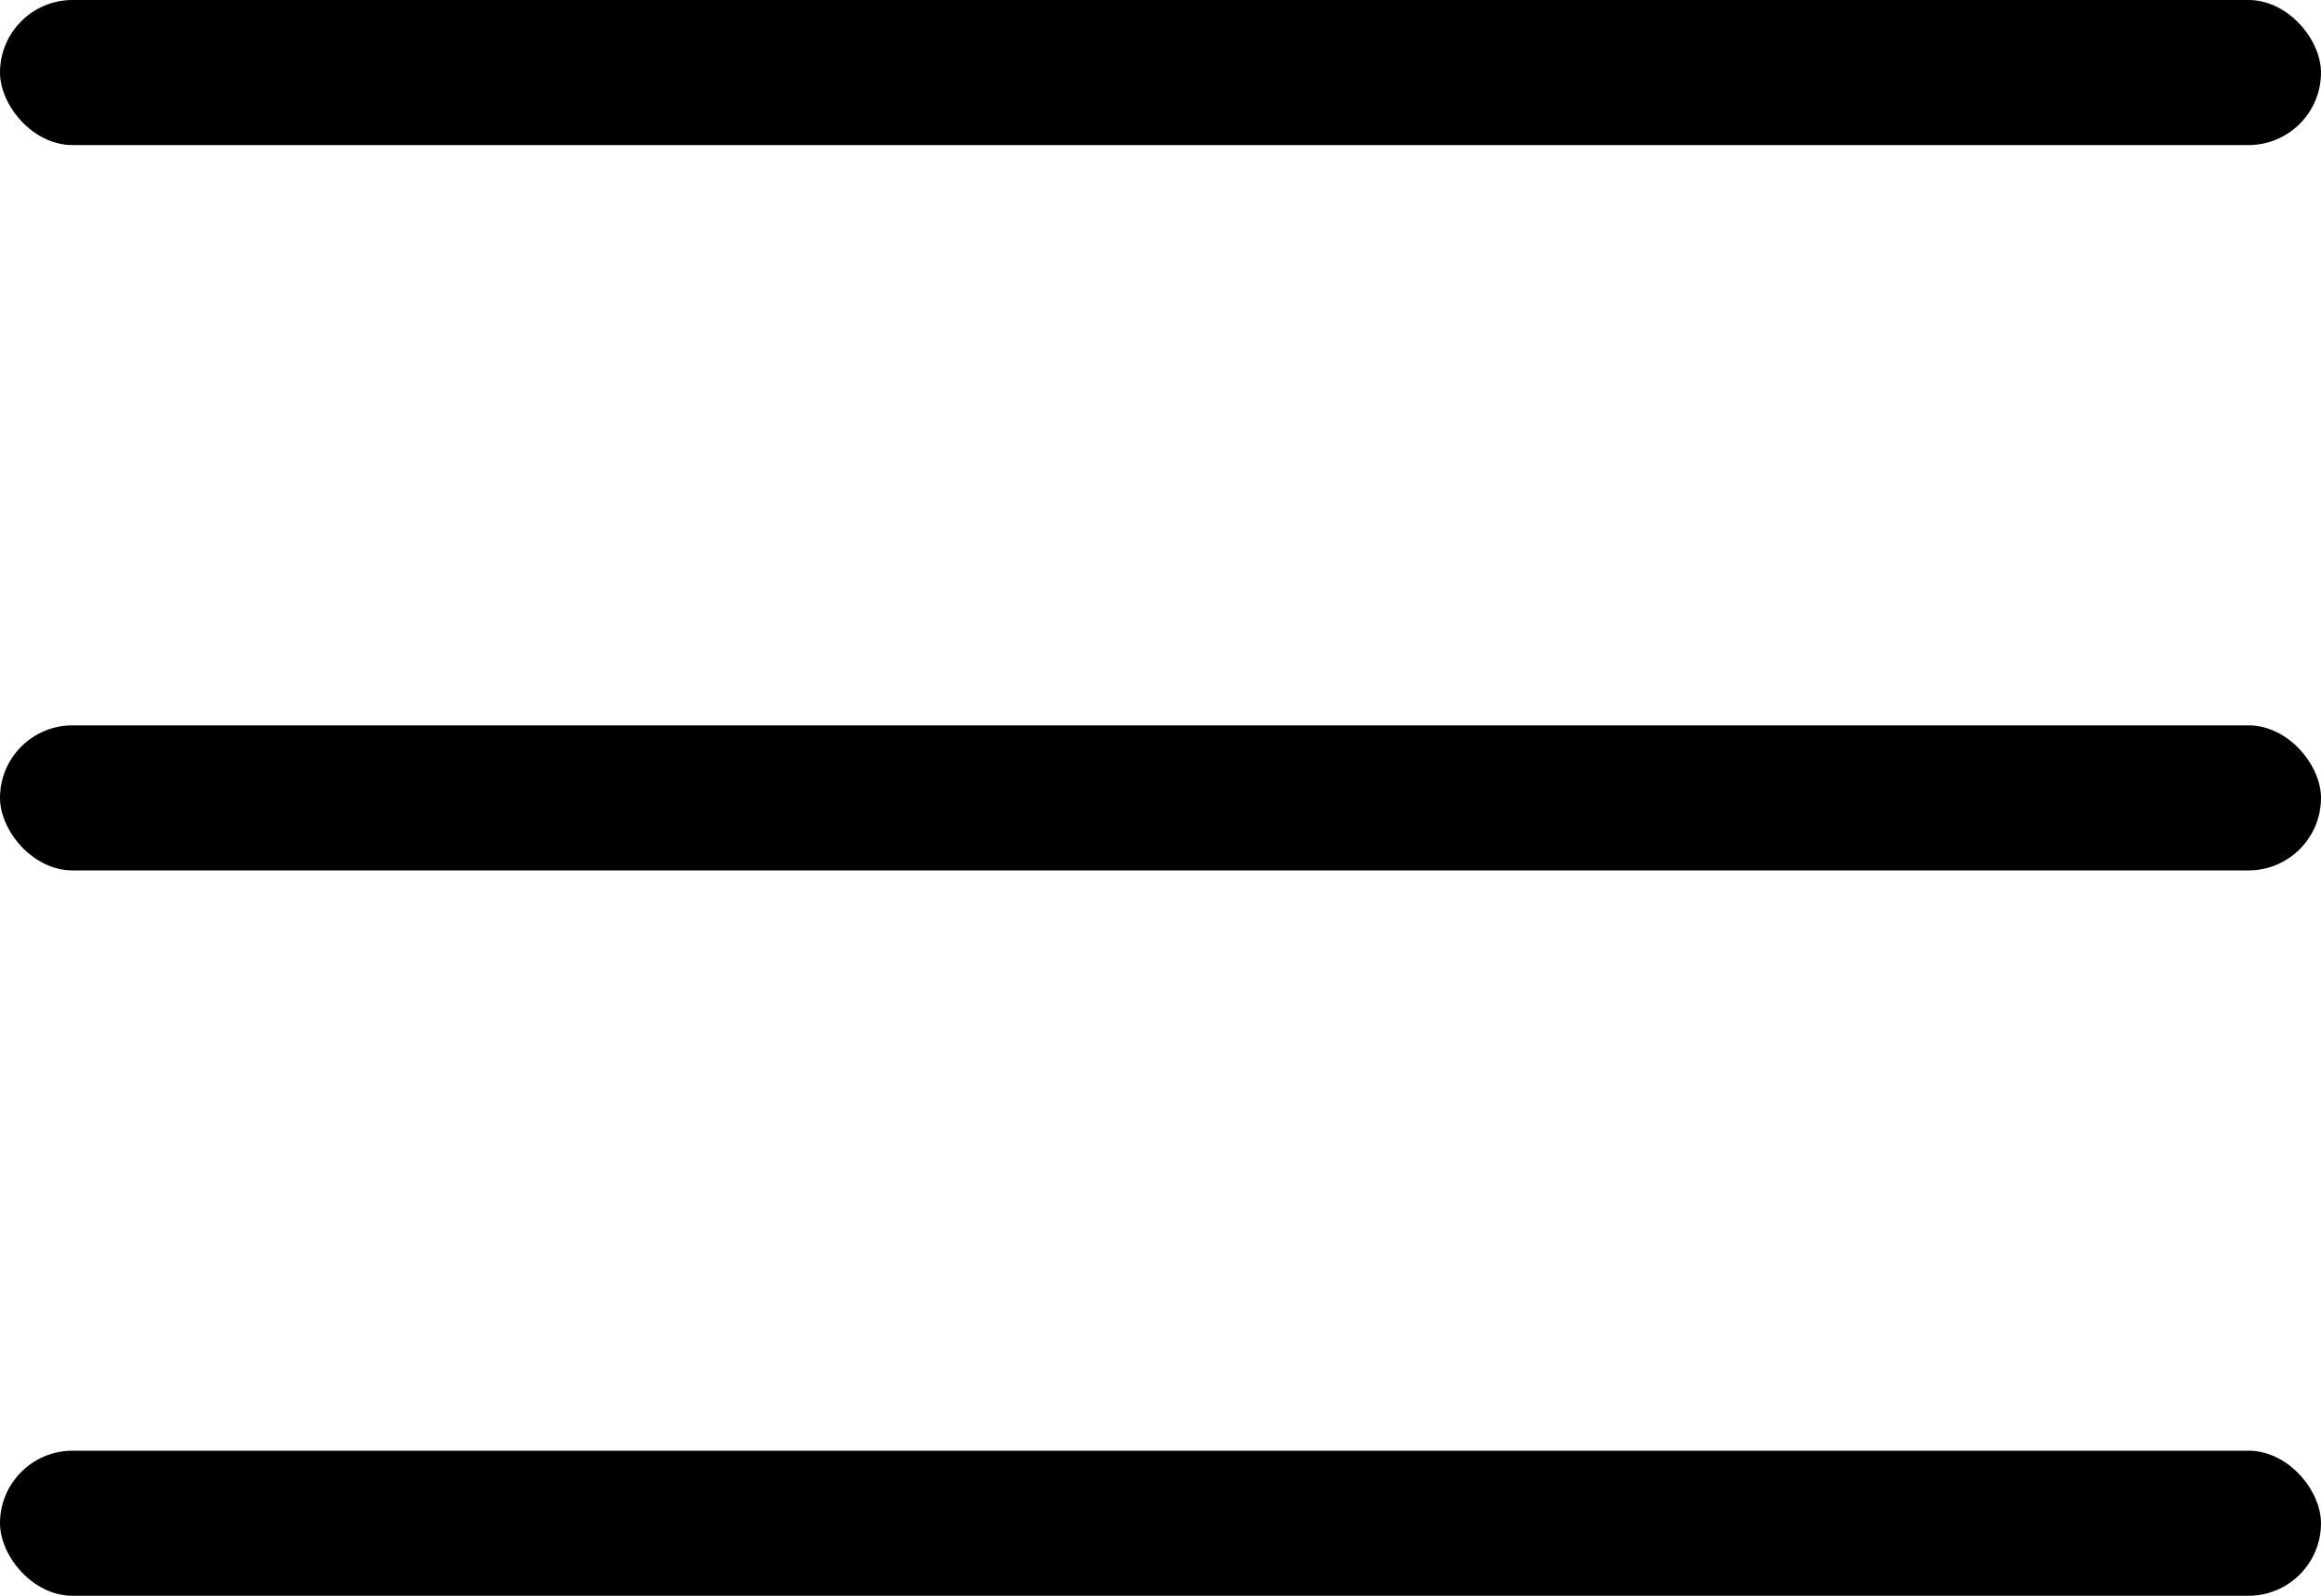
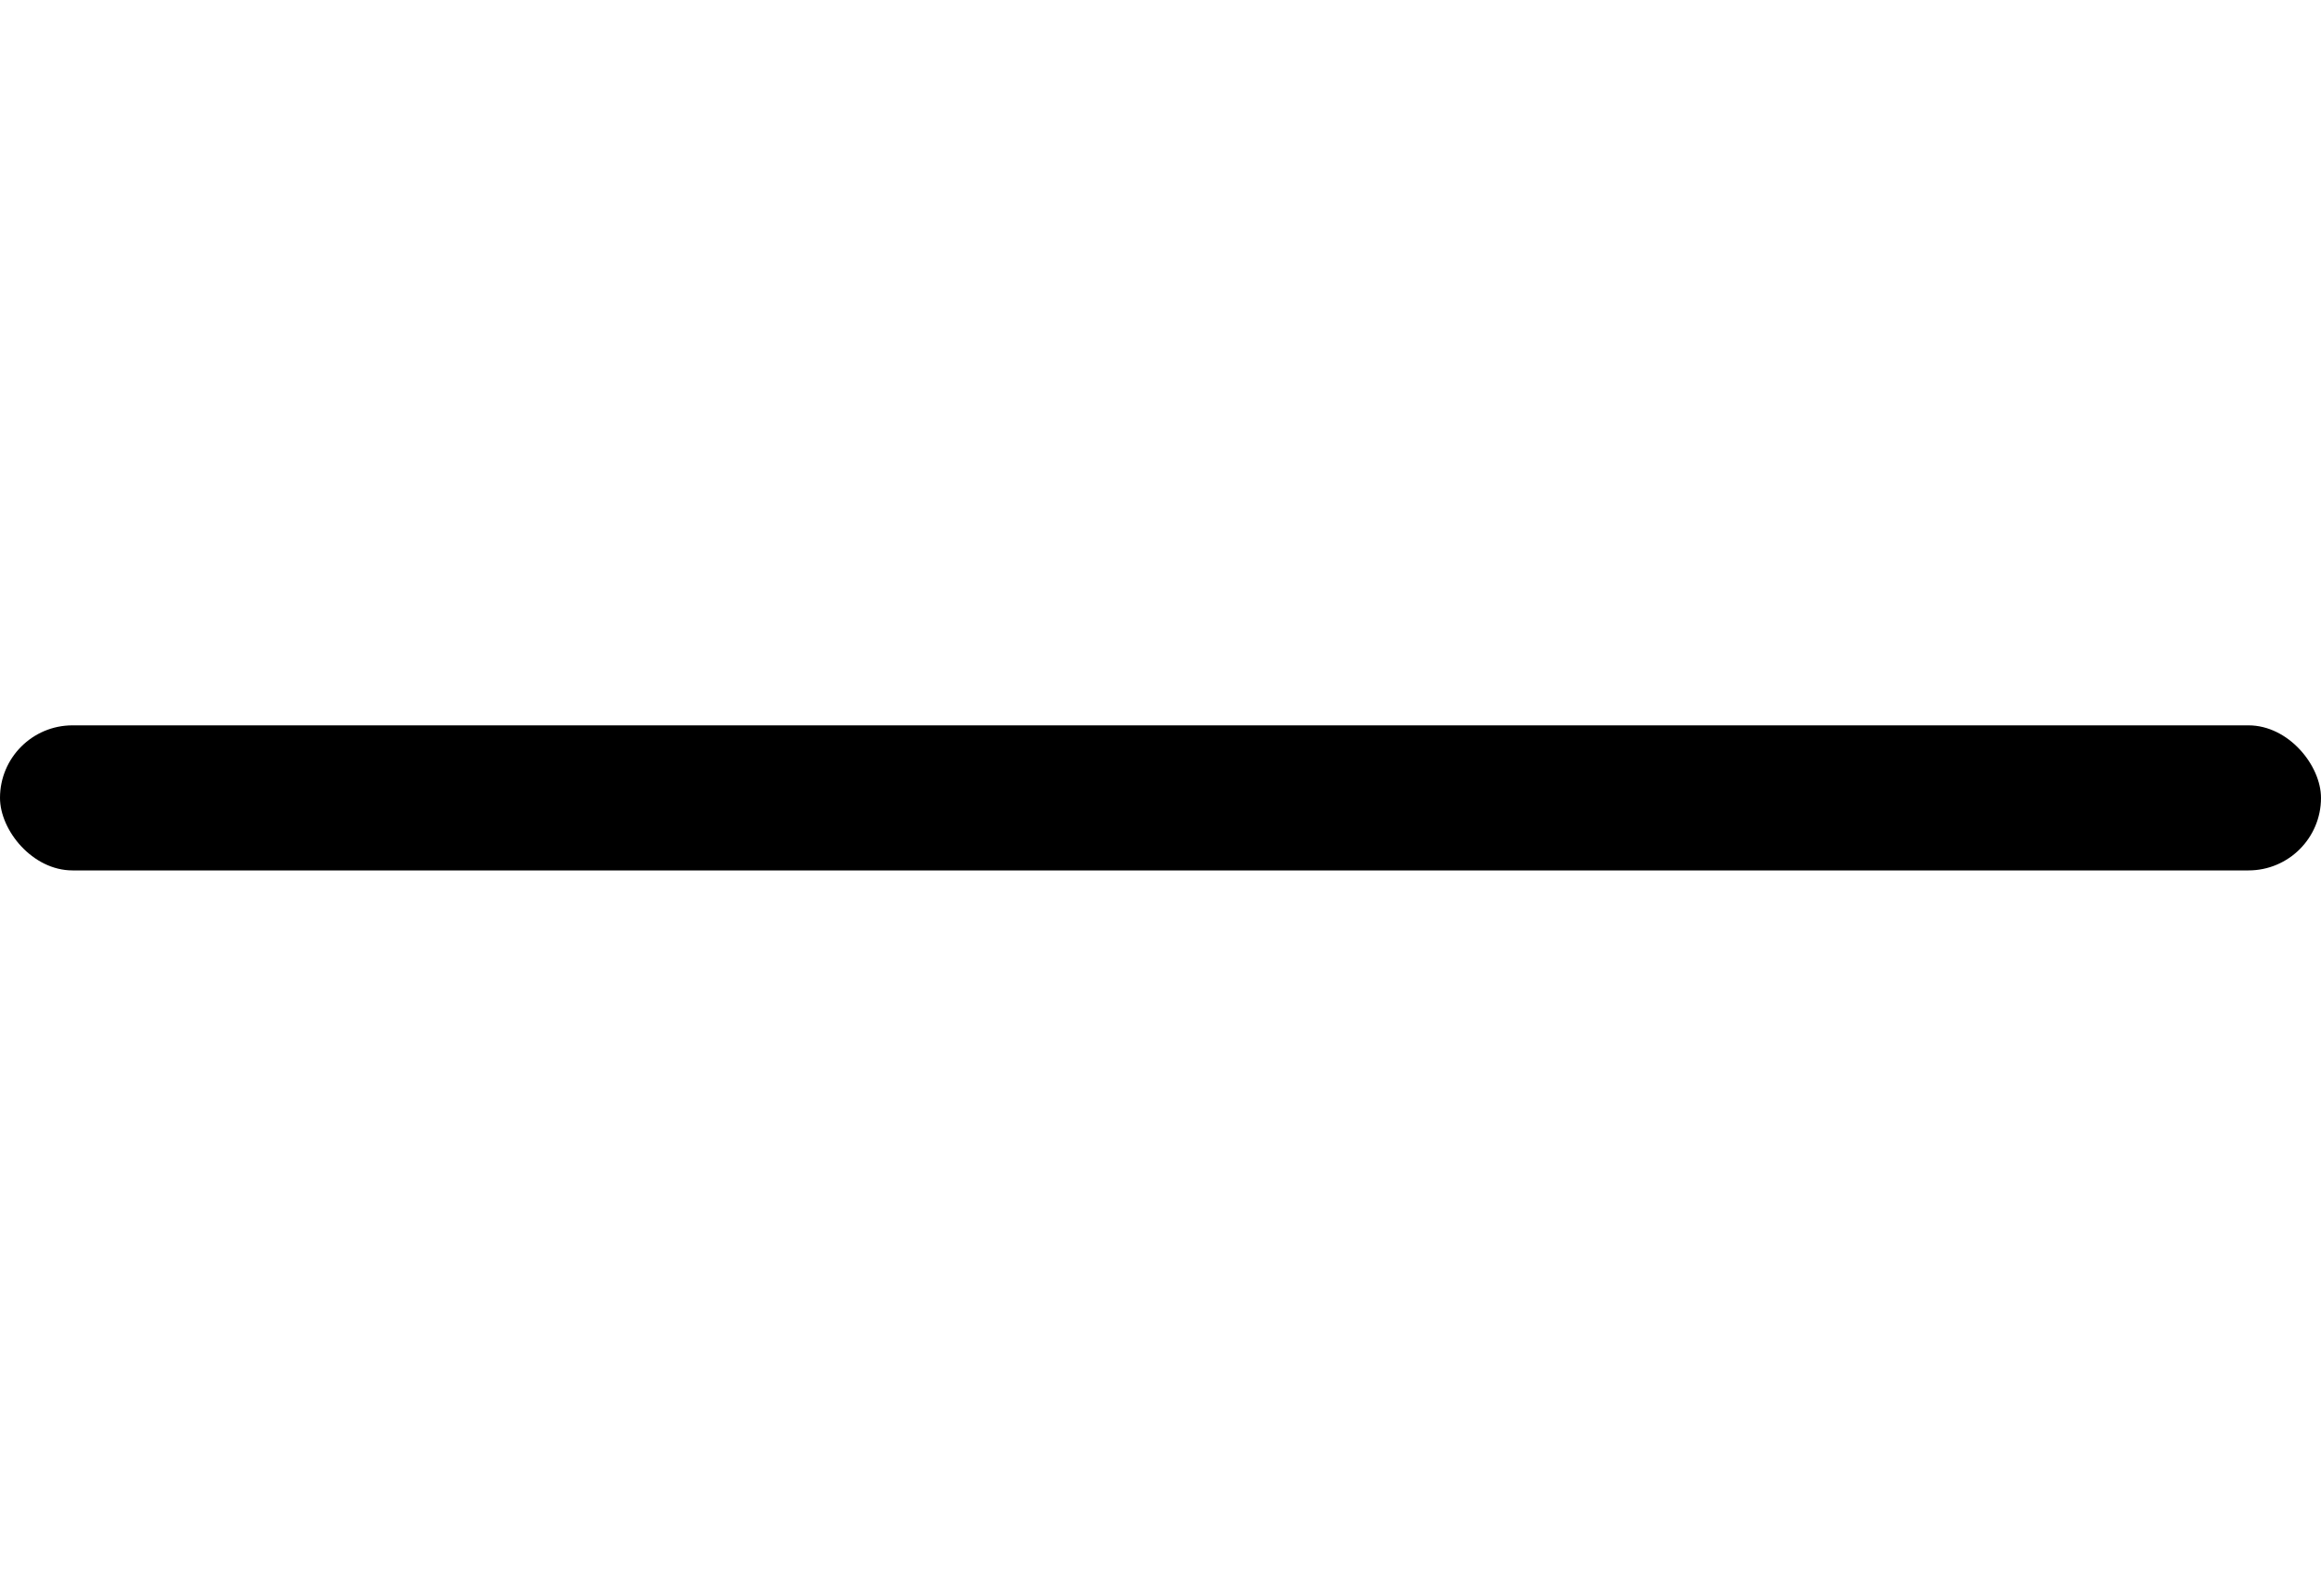
<svg xmlns="http://www.w3.org/2000/svg" width="16px" height="11px" viewBox="0 0 16 11" version="1.1">
  <title>Group</title>
  <desc>Created with Sketch.</desc>
  <g id="Symbols" stroke="none" stroke-width="1" fill="none" fill-rule="evenodd">
    <g id="ico/menu" transform="translate(-1, -3)" fill="#000000">
      <g id="Group" transform="translate(1, 3)">
-         <rect id="Rectangle-7" x="0" y="0" width="16" height="1" rx="0.5" />
        <rect id="Rectangle-7-Copy" x="0" y="5" width="16" height="1" rx="0.5" />
-         <rect id="Rectangle-7-Copy-2" x="0" y="10" width="16" height="1" rx="0.5" />
      </g>
    </g>
  </g>
</svg>